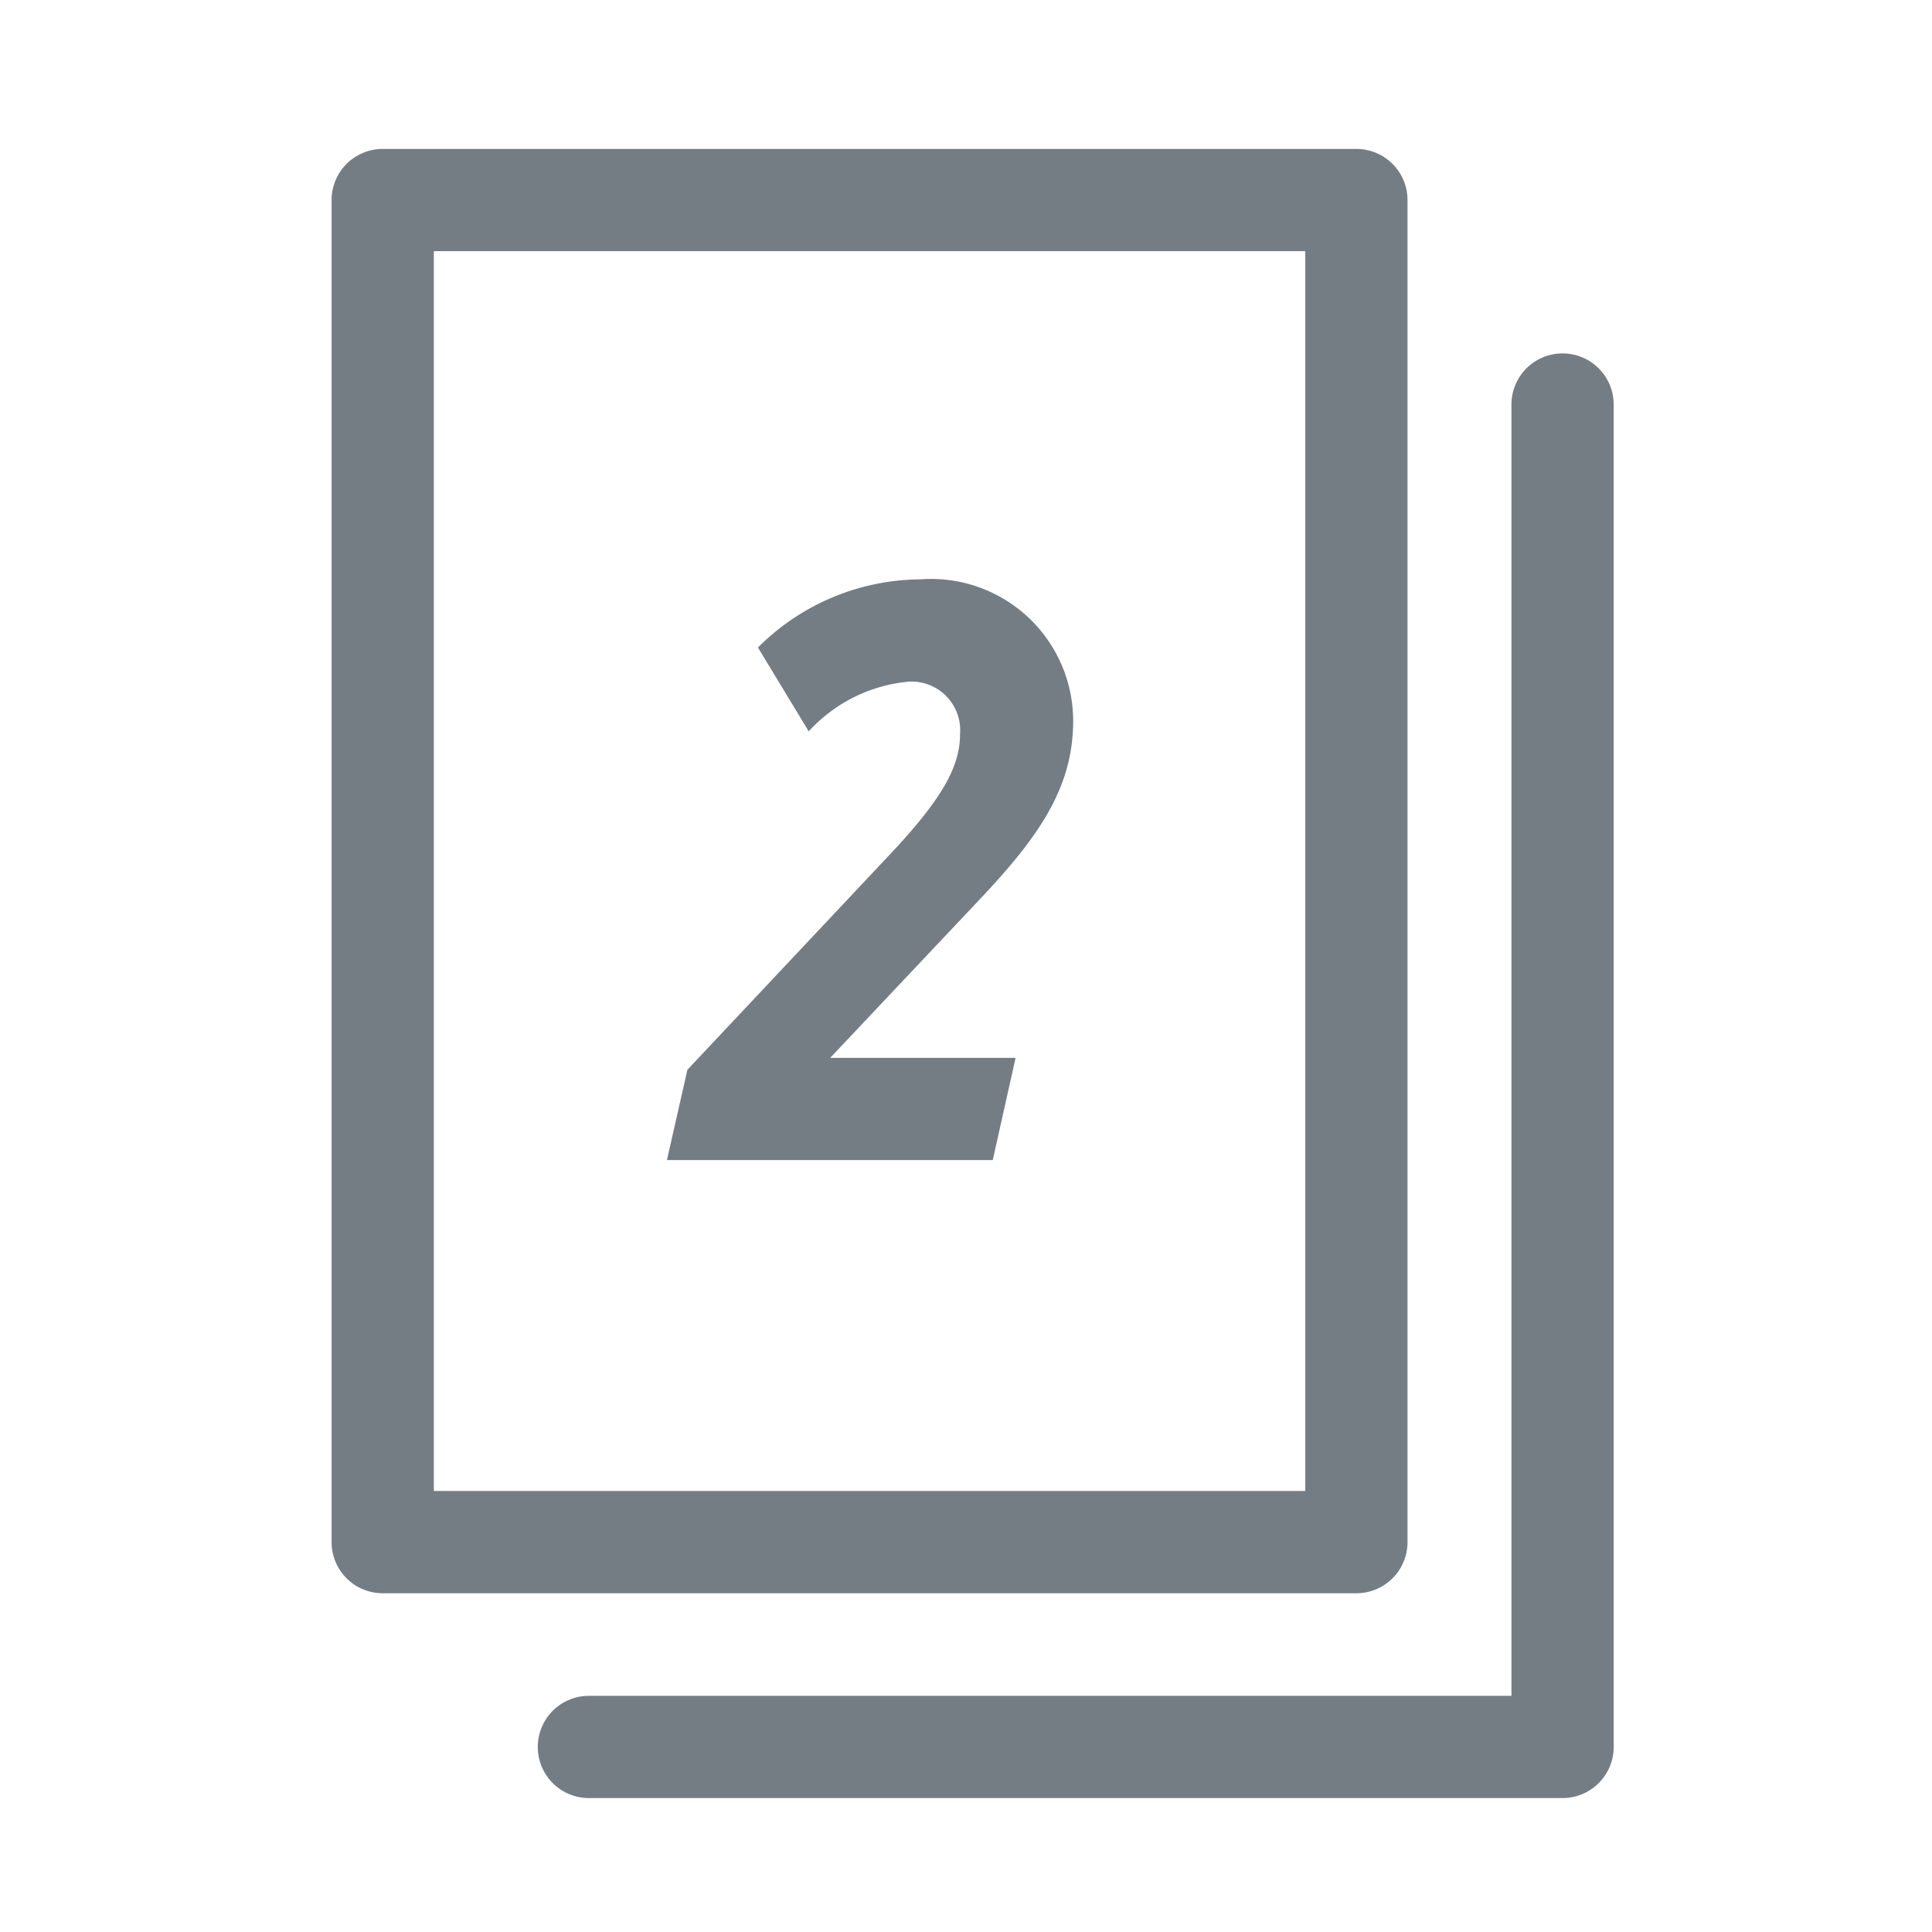
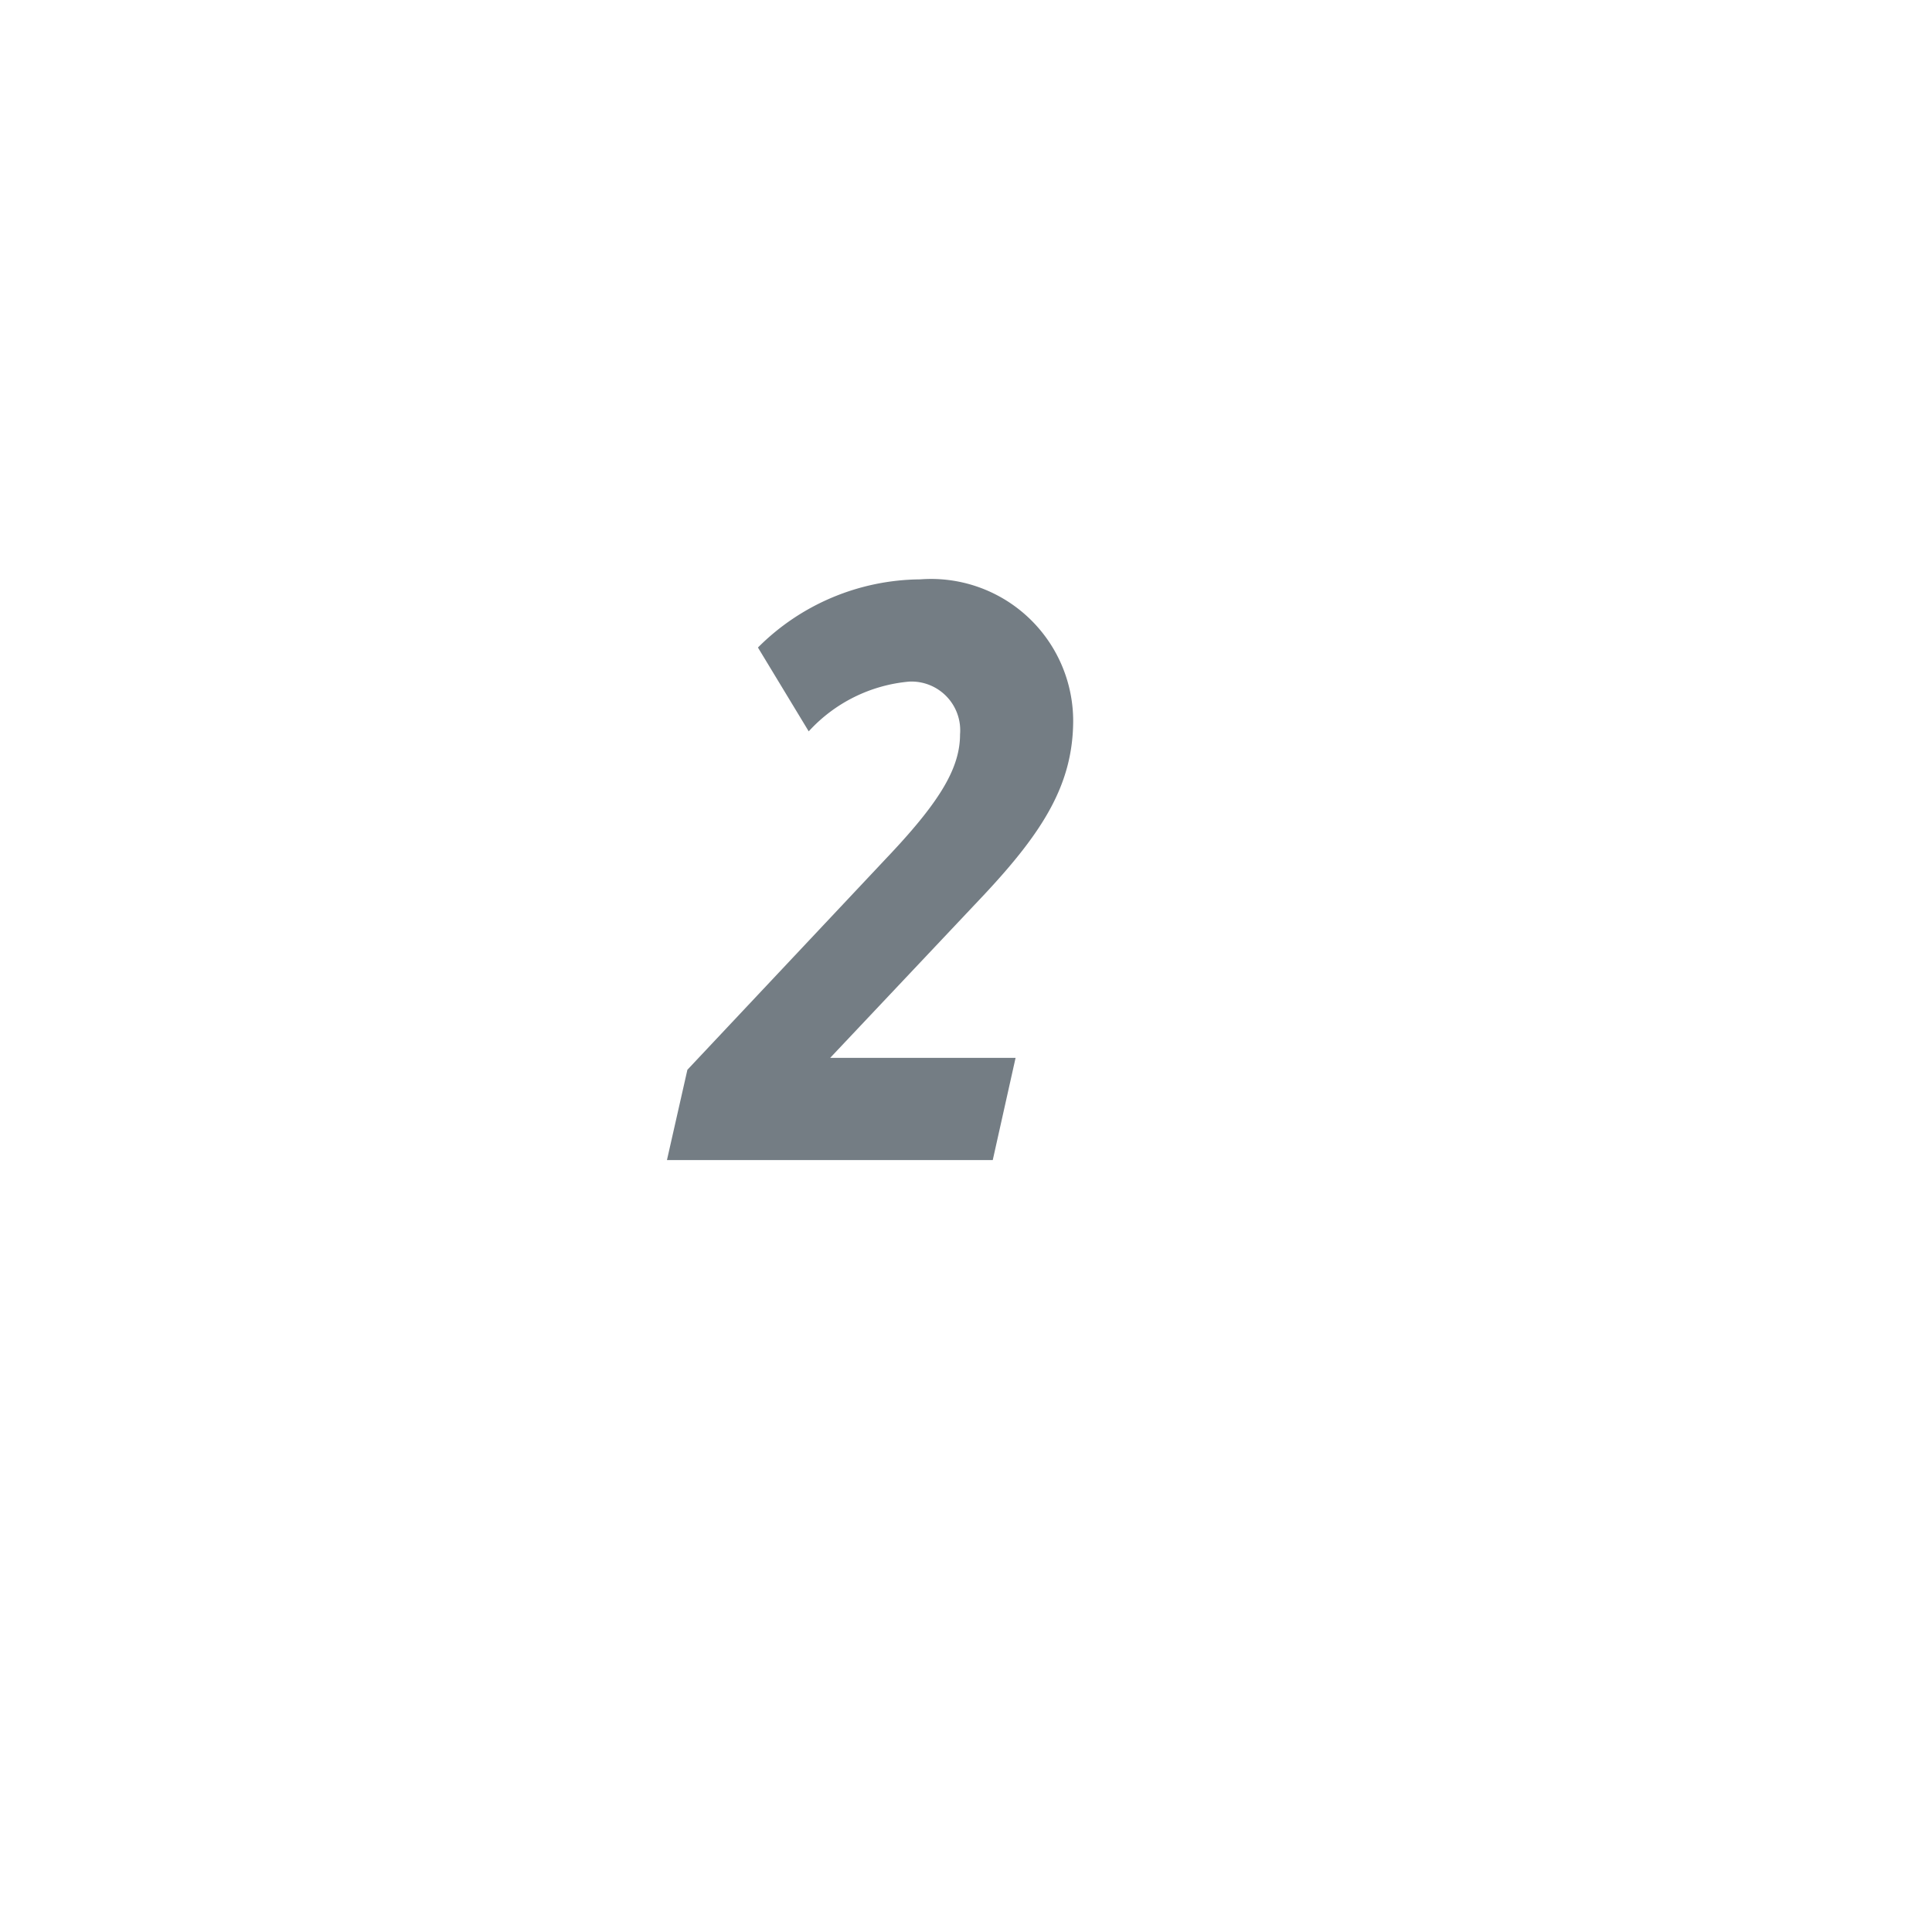
<svg xmlns="http://www.w3.org/2000/svg" id="Grey" viewBox="0 0 56.69 56.69">
  <defs>
    <style>
      .cls-1 {
        fill: #747d84;
      }
    </style>
  </defs>
-   <path class="cls-1" d="M39.8,46.75H11.23a1.5,1.5,0,0,1-1.5-1.5V5.87a1.5,1.5,0,0,1,1.5-1.5H39.8a1.5,1.5,0,0,1,1.5,1.5V45.25A1.5,1.5,0,0,1,39.8,46.75Zm-27.07-3H38.3V7.37H12.73Z" />
-   <path class="cls-1" d="M45.85,52.76H17.28a1.5,1.5,0,0,1,0-3H44.35V11.87a1.5,1.5,0,1,1,3,0V51.26A1.5,1.5,0,0,1,45.85,52.76Z" />
  <path class="cls-1" d="M20.17,31.39l6-6.38c1.44-1.54,2-2.5,2-3.46A1.43,1.43,0,0,0,26.68,20a4.53,4.53,0,0,0-2.95,1.46L22.24,19A6.8,6.8,0,0,1,27,17a4.17,4.17,0,0,1,4.49,4.13c0,1.87-.87,3.26-2.62,5.13l-4.51,4.78H29.8l-.67,3H19.57Z" />
</svg>